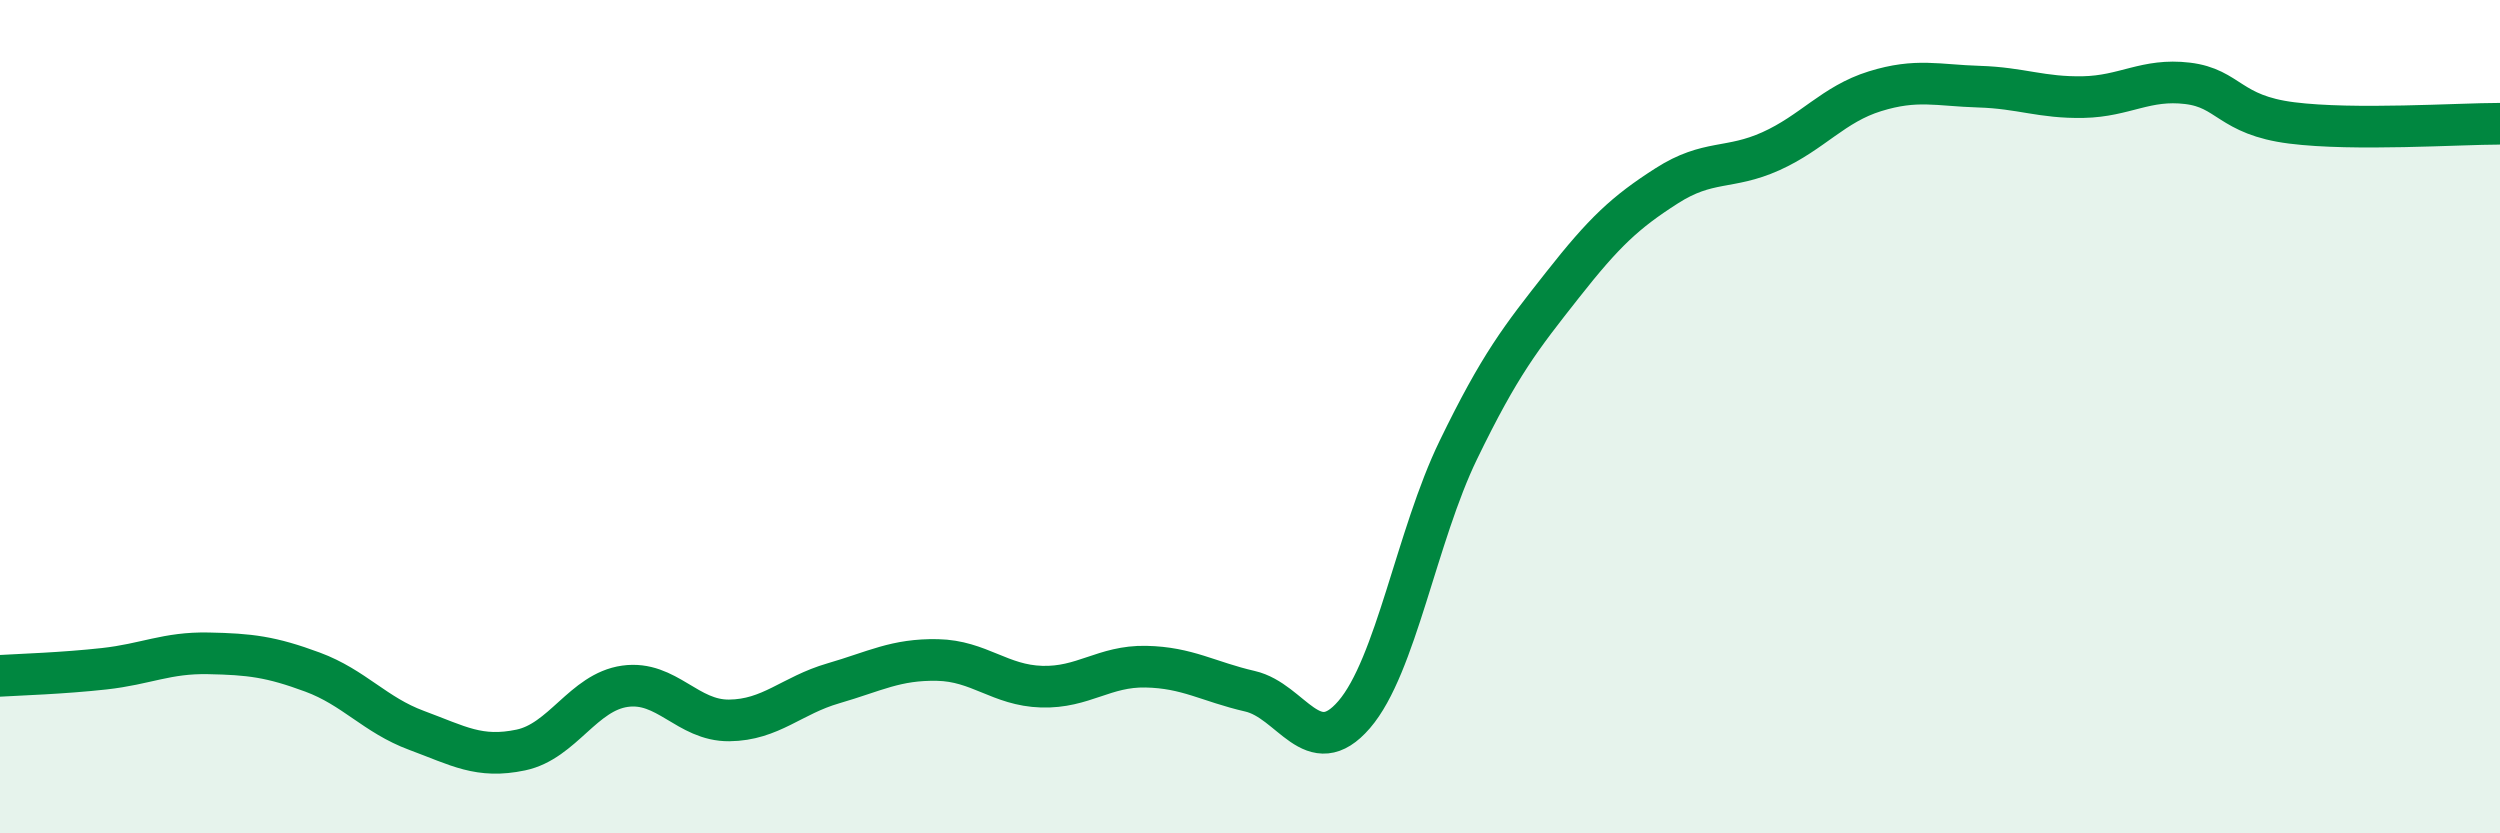
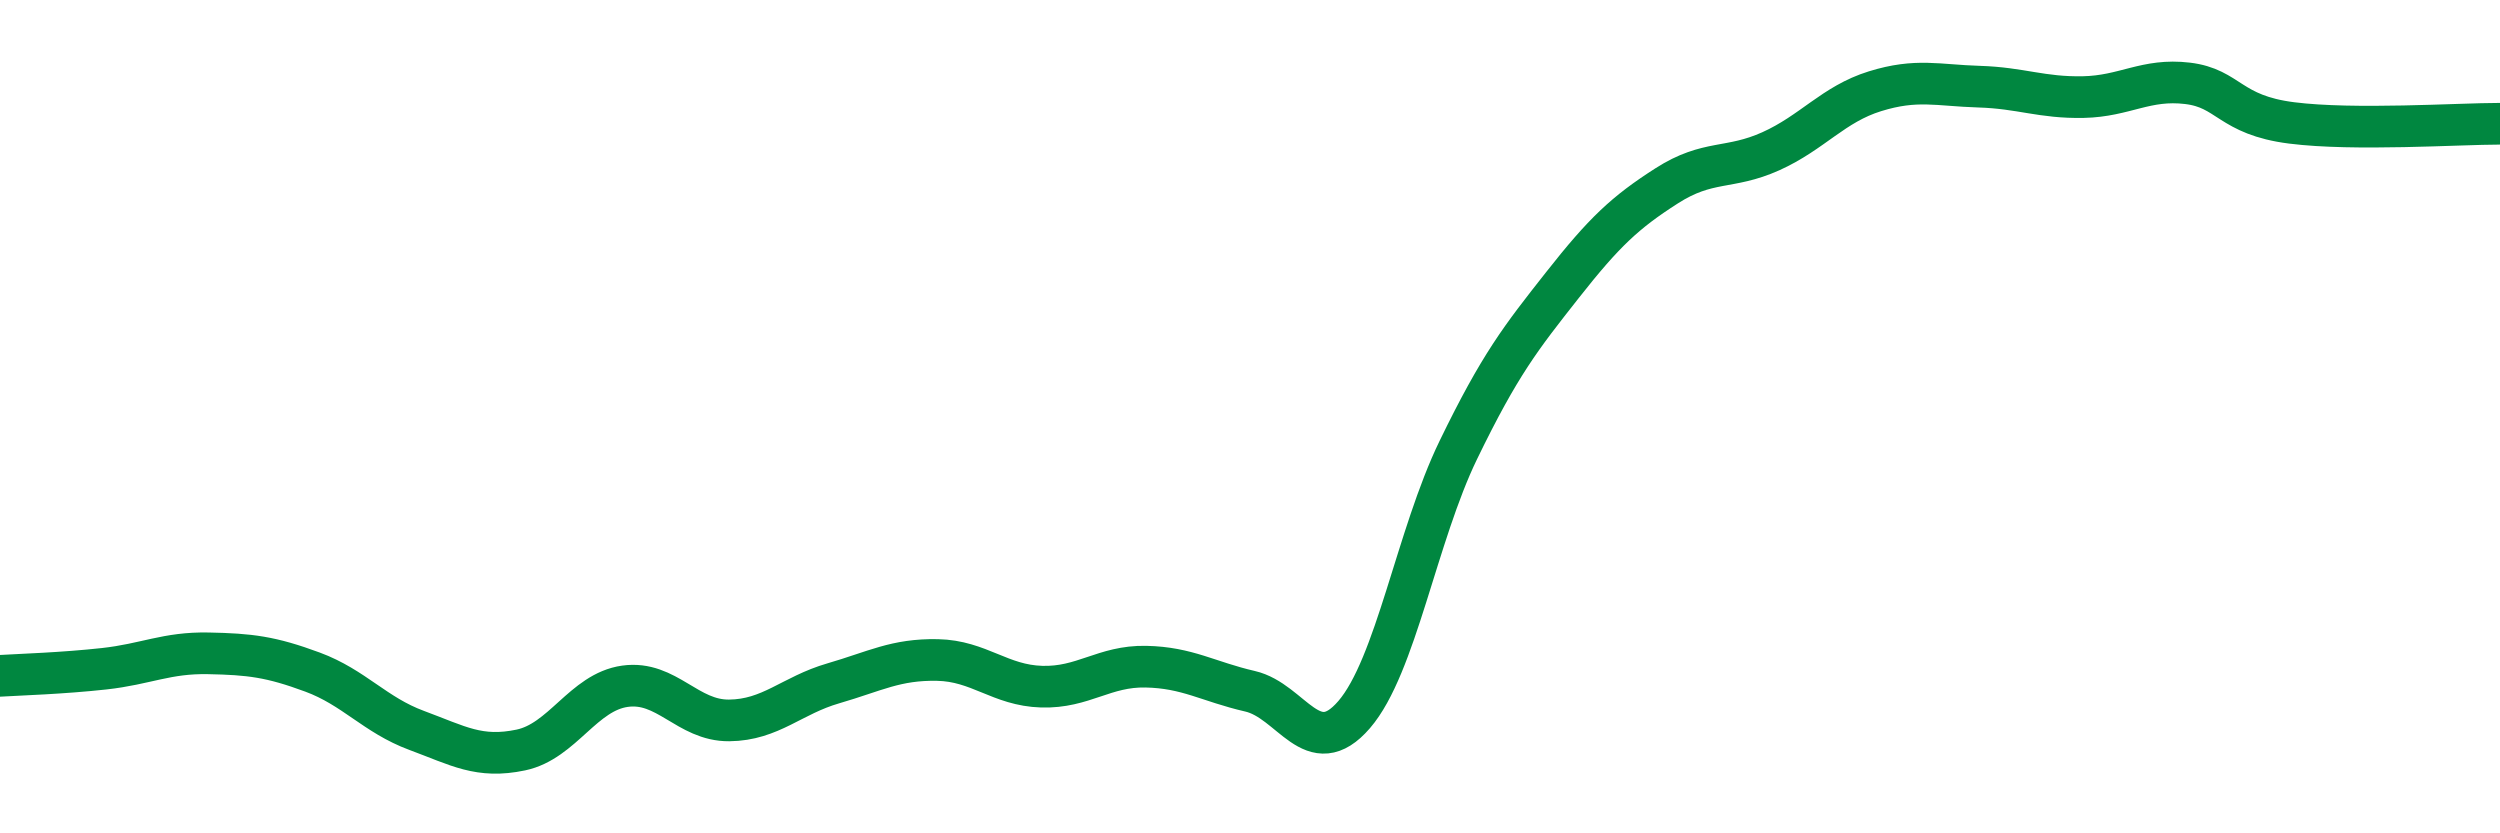
<svg xmlns="http://www.w3.org/2000/svg" width="60" height="20" viewBox="0 0 60 20">
-   <path d="M 0,16.22 C 0.5,16.19 1.5,16.16 2.5,16.05 C 3.5,15.94 4,15.66 5,15.68 C 6,15.7 6.5,15.76 7.5,16.13 C 8.5,16.5 9,17.16 10,17.53 C 11,17.9 11.5,18.21 12.5,18 C 13.5,17.79 14,16.61 15,16.47 C 16,16.33 16.5,17.3 17.5,17.29 C 18.5,17.28 19,16.69 20,16.4 C 21,16.11 21.5,15.82 22.5,15.84 C 23.5,15.86 24,16.45 25,16.48 C 26,16.51 26.5,15.98 27.5,16 C 28.5,16.02 29,16.36 30,16.59 C 31,16.82 31.5,18.31 32.5,17.15 C 33.5,15.99 34,12.86 35,10.8 C 36,8.74 36.5,8.11 37.5,6.84 C 38.5,5.57 39,5.1 40,4.46 C 41,3.82 41.5,4.08 42.5,3.63 C 43.5,3.18 44,2.5 45,2.19 C 46,1.88 46.5,2.05 47.5,2.08 C 48.5,2.11 49,2.35 50,2.33 C 51,2.31 51.5,1.88 52.5,2 C 53.5,2.12 53.5,2.76 55,2.95 C 56.5,3.14 59,2.97 60,2.97L60 20L0 20Z" fill="#008740" opacity="0.1" stroke-linecap="round" stroke-linejoin="round" />
  <path d="M 0,16.22 C 0.5,16.19 1.5,16.16 2.5,16.05 C 3.5,15.94 4,15.66 5,15.68 C 6,15.7 6.5,15.76 7.5,16.13 C 8.5,16.5 9,17.16 10,17.53 C 11,17.9 11.5,18.21 12.5,18 C 13.5,17.79 14,16.61 15,16.47 C 16,16.33 16.5,17.3 17.5,17.29 C 18.5,17.28 19,16.69 20,16.4 C 21,16.11 21.5,15.82 22.5,15.84 C 23.5,15.86 24,16.45 25,16.48 C 26,16.51 26.5,15.98 27.5,16 C 28.5,16.02 29,16.36 30,16.59 C 31,16.82 31.5,18.31 32.5,17.15 C 33.5,15.99 34,12.86 35,10.8 C 36,8.74 36.5,8.11 37.5,6.84 C 38.5,5.57 39,5.1 40,4.46 C 41,3.82 41.5,4.08 42.5,3.63 C 43.5,3.18 44,2.5 45,2.19 C 46,1.88 46.5,2.05 47.5,2.08 C 48.5,2.11 49,2.35 50,2.33 C 51,2.31 51.5,1.88 52.5,2 C 53.5,2.12 53.5,2.76 55,2.95 C 56.5,3.14 59,2.97 60,2.97" stroke="#008740" stroke-width="1" fill="none" stroke-linecap="round" stroke-linejoin="round" />
</svg>